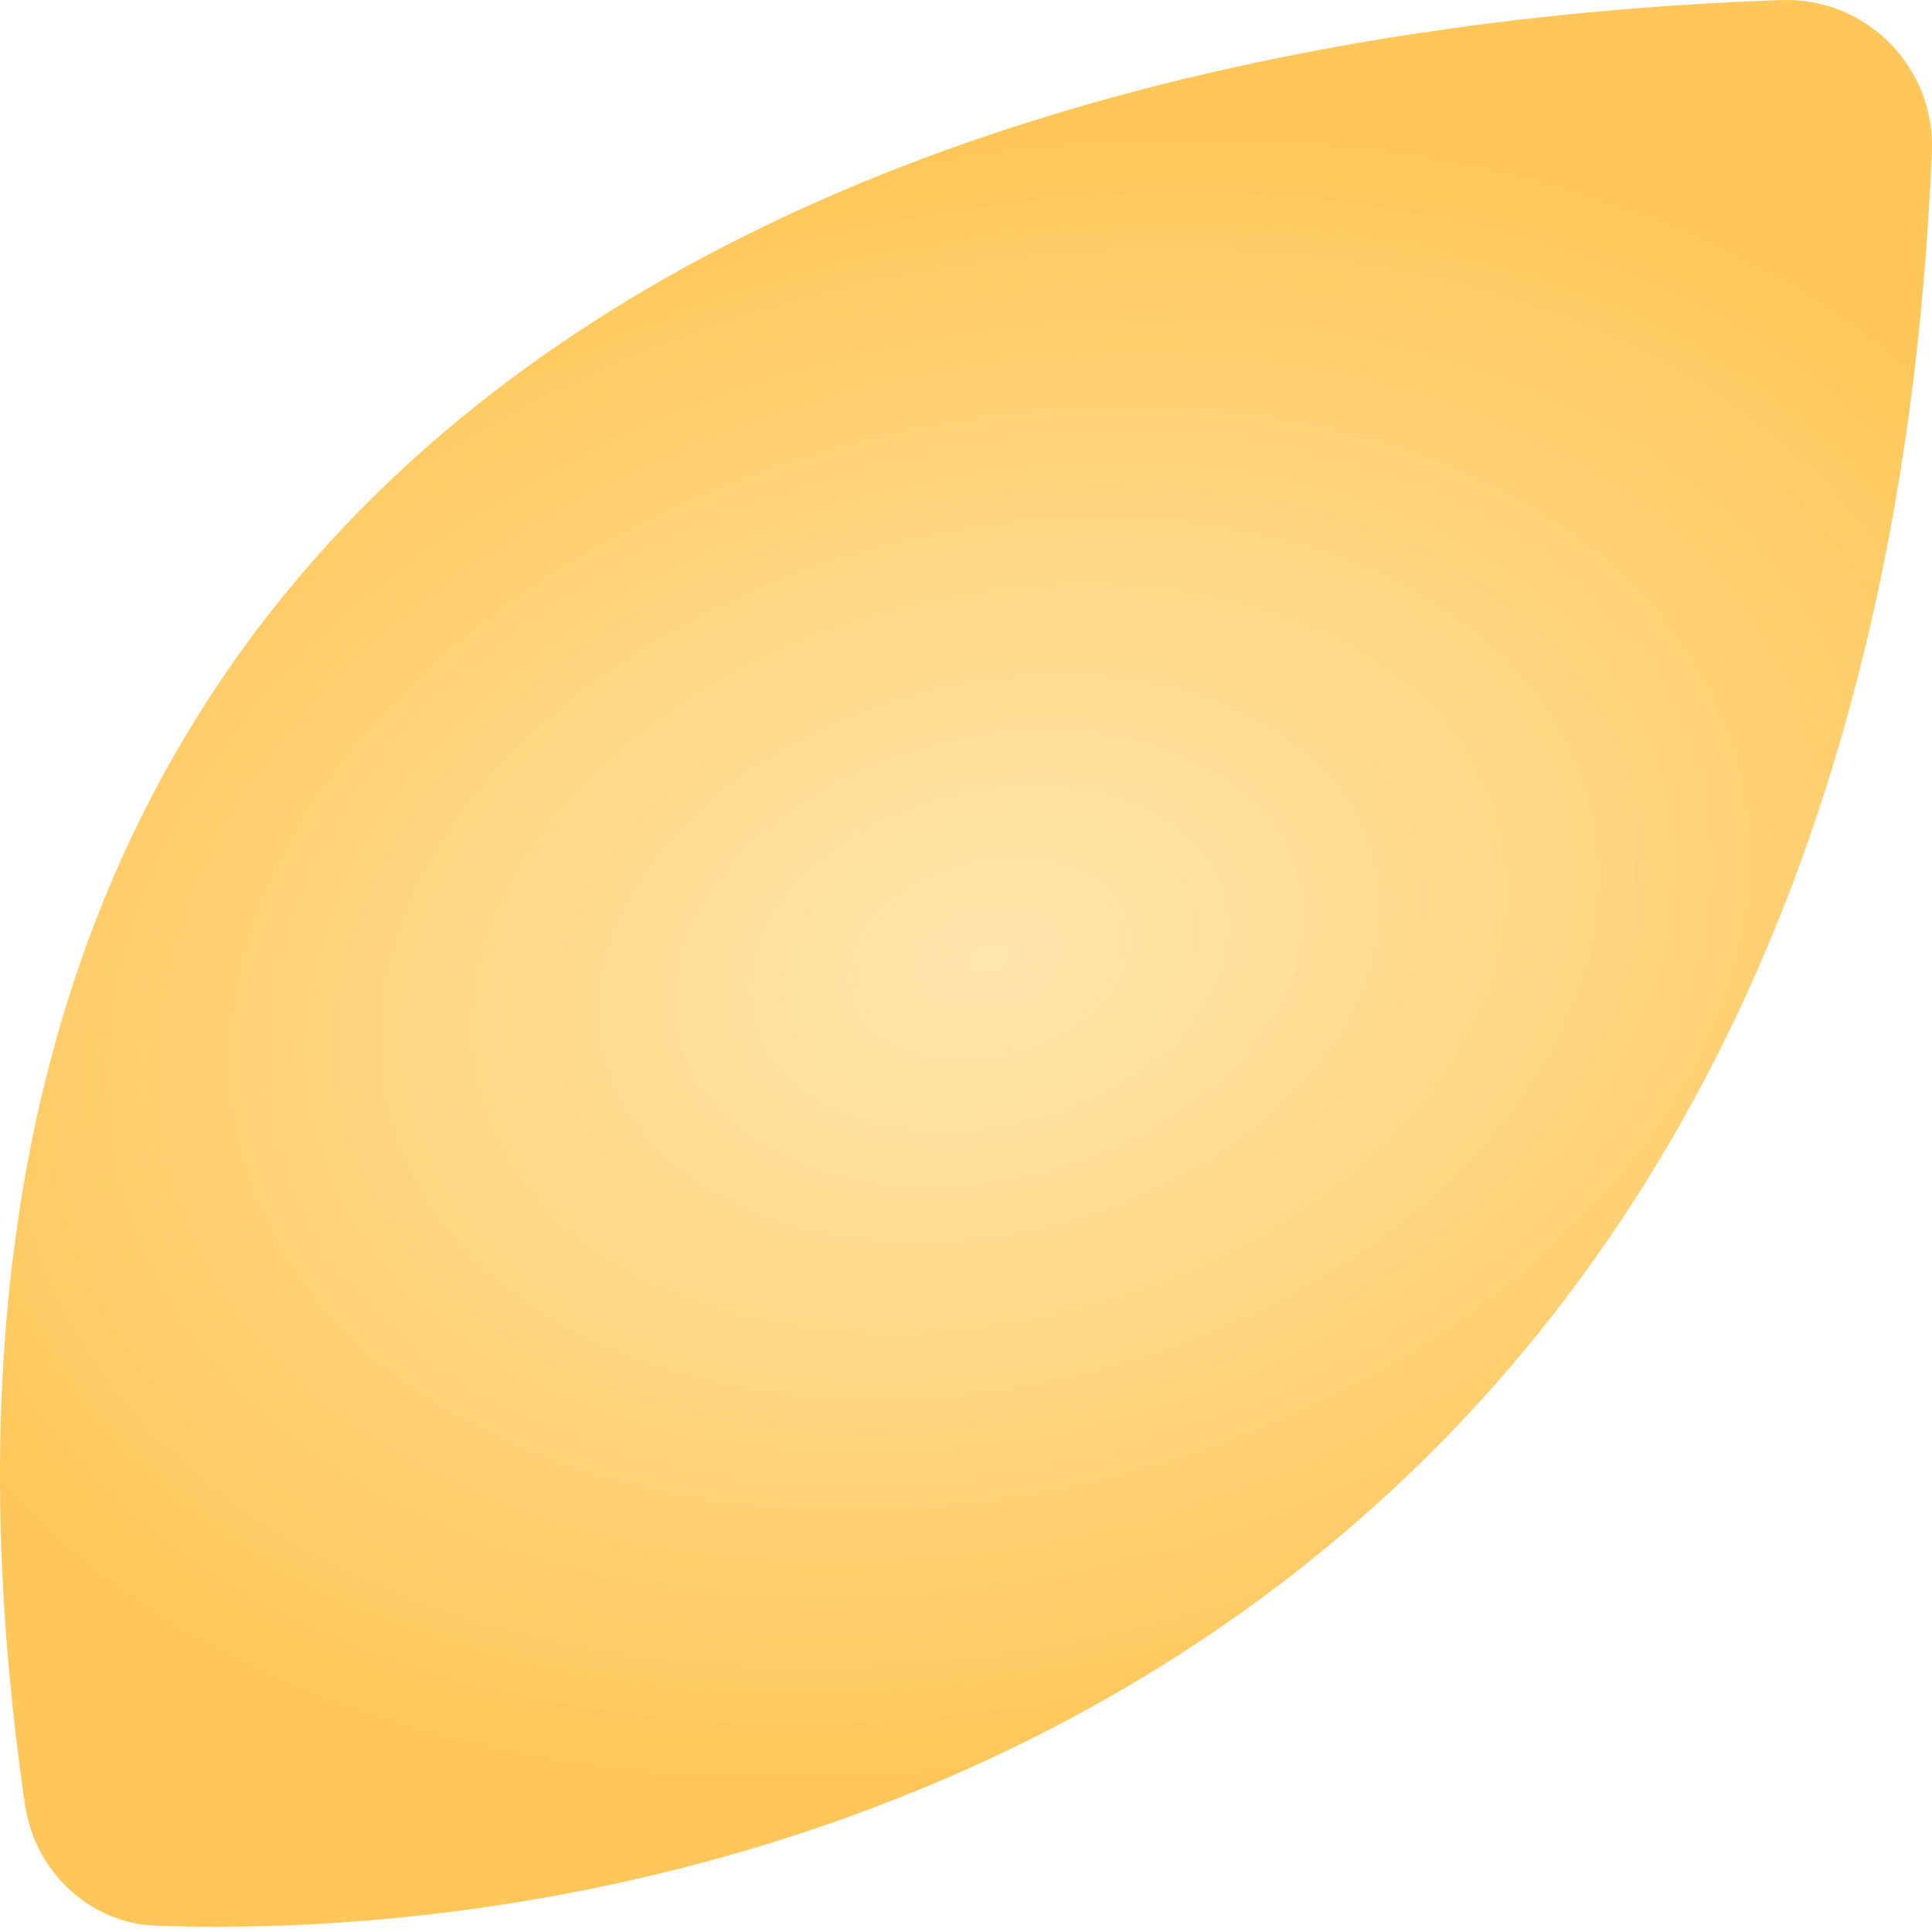
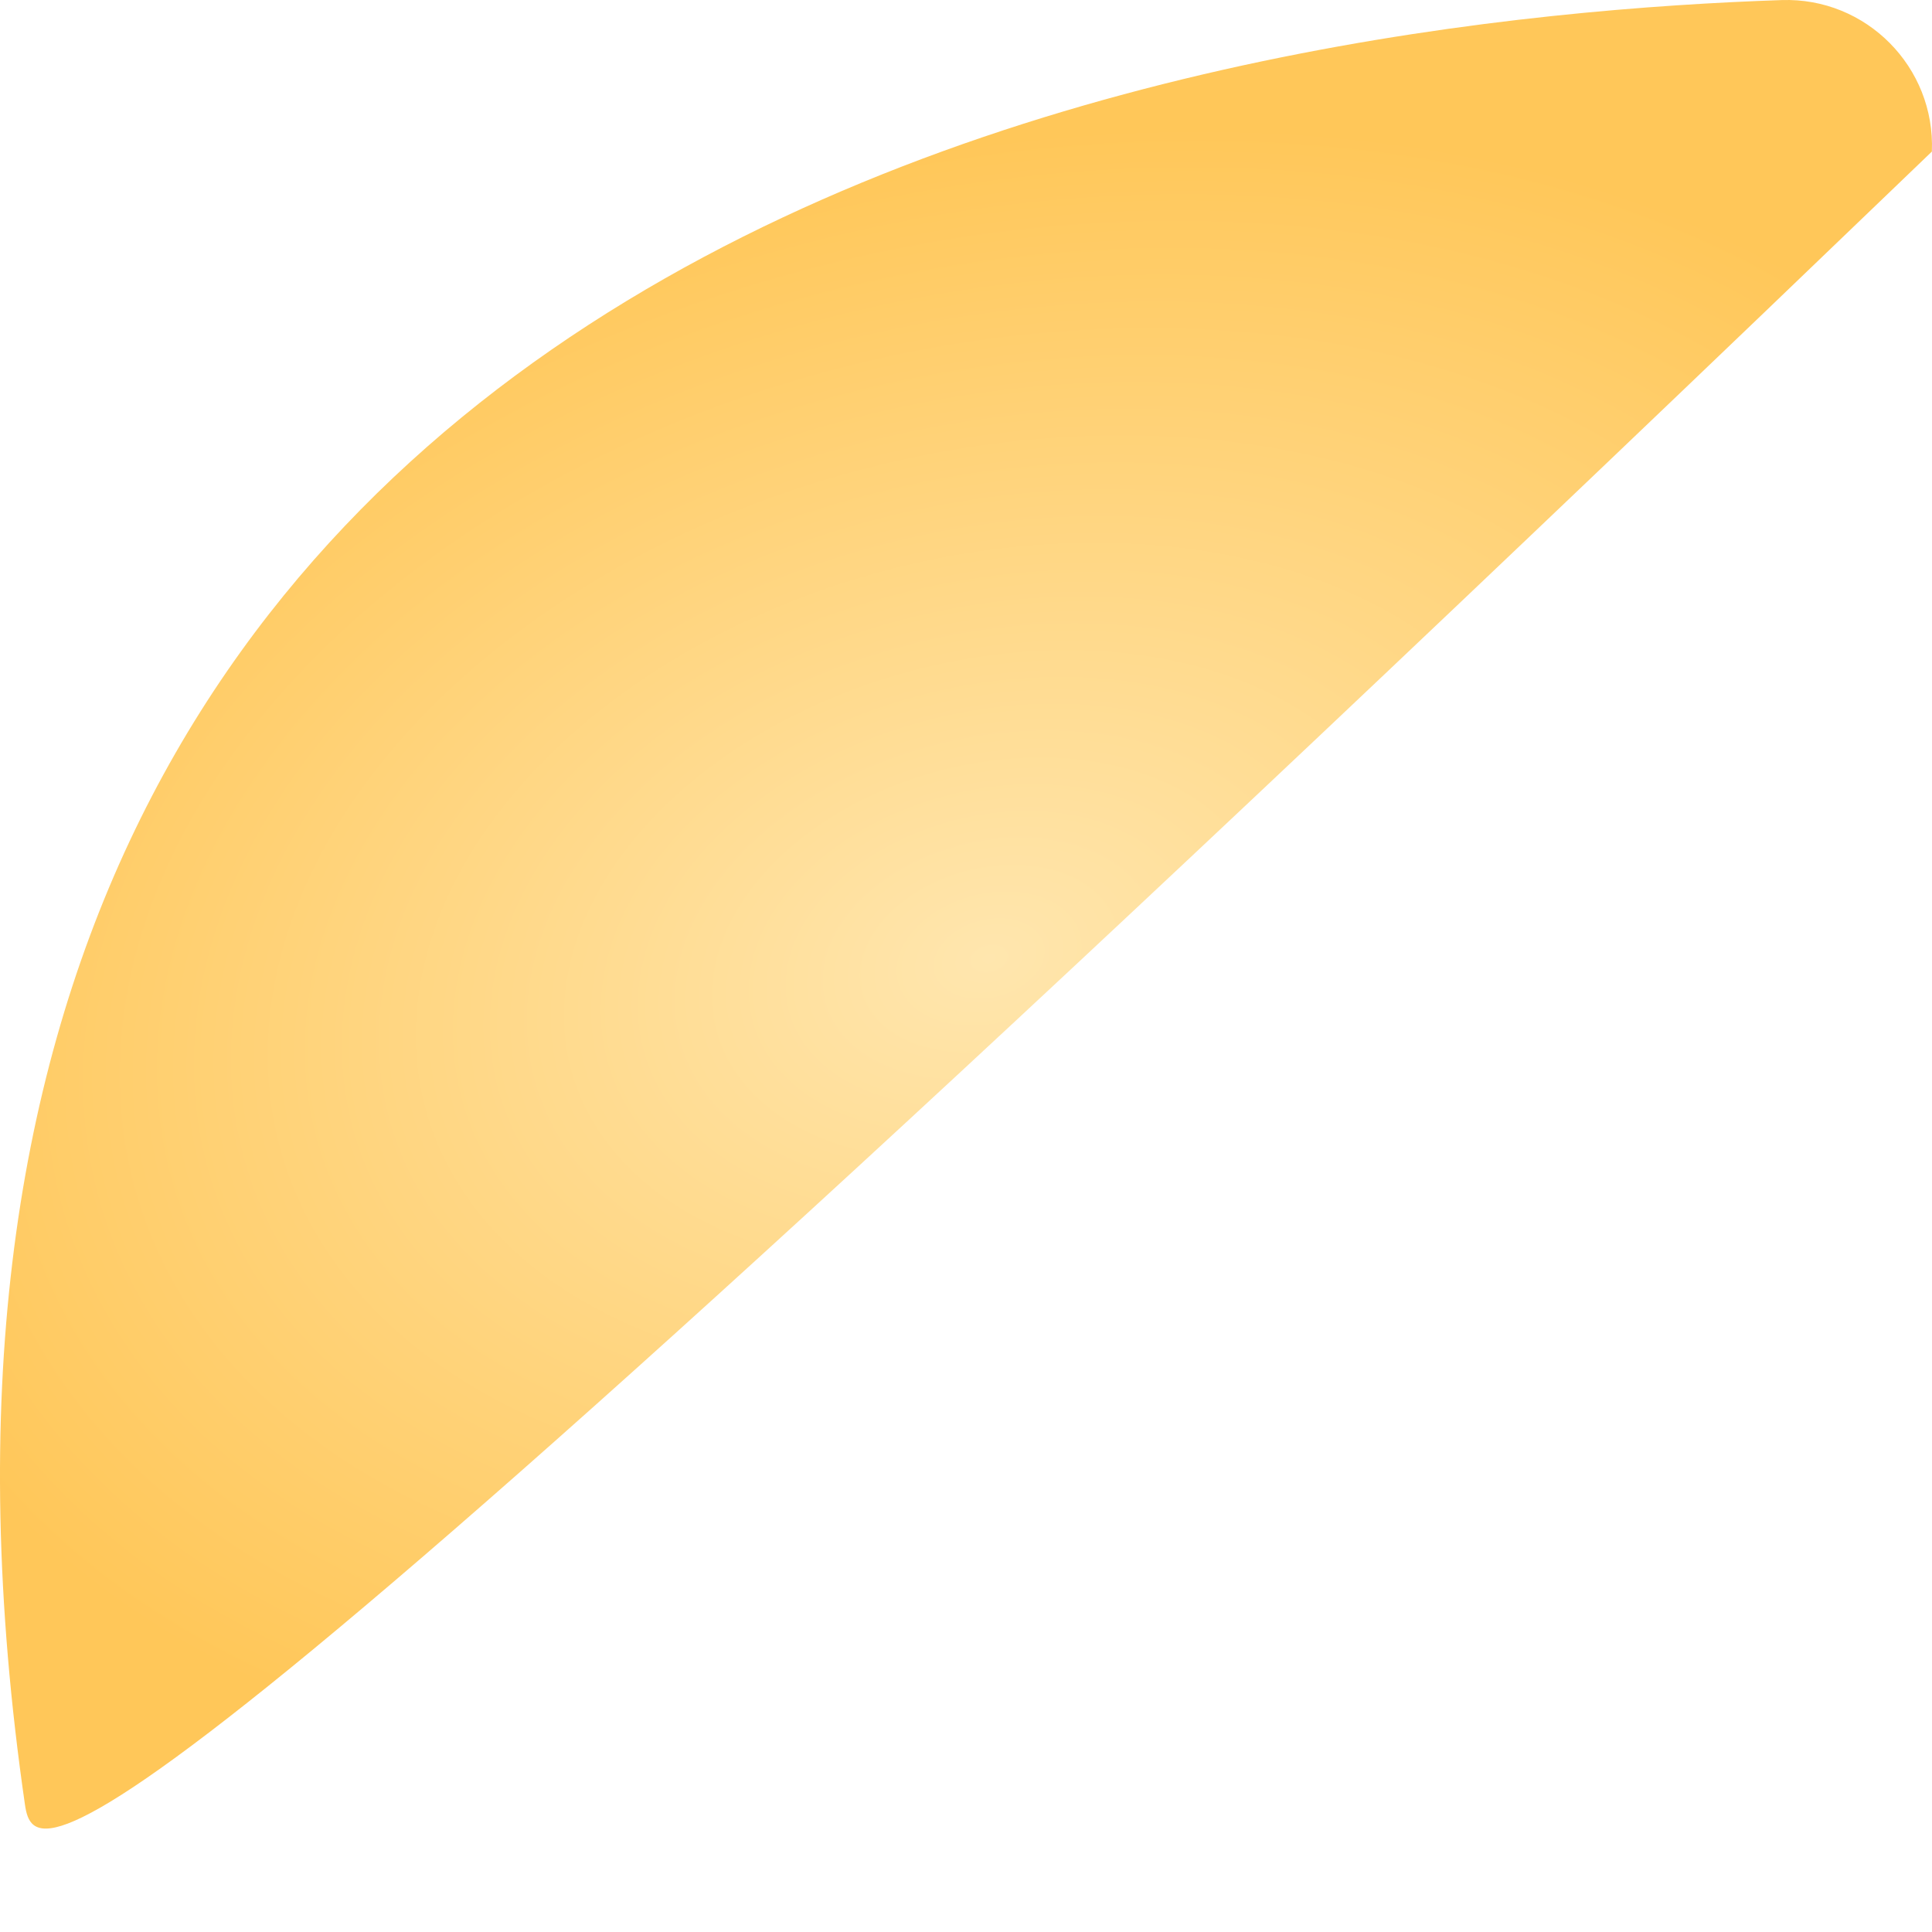
<svg xmlns="http://www.w3.org/2000/svg" width="102" height="102" viewBox="0 0 102 102" fill="none">
-   <path d="M1.317 95.272C-11.085 9.712 67.497 0.906 94.064 0.004C98.525 -0.147 102.178 3.543 101.993 8.003C98.784 85.67 41.989 102.825 8.268 101.672C4.719 101.551 1.826 98.786 1.317 95.272Z" fill="url(#paint0_radial_71_239)" />
+   <path d="M1.317 95.272C-11.085 9.712 67.497 0.906 94.064 0.004C98.525 -0.147 102.178 3.543 101.993 8.003C4.719 101.551 1.826 98.786 1.317 95.272Z" fill="url(#paint0_radial_71_239)" />
  <defs>
    <radialGradient id="paint0_radial_71_239" cx="0" cy="0" r="1" gradientUnits="userSpaceOnUse" gradientTransform="translate(52.225 50.591) rotate(165.109) scale(61.258 42.254)">
      <stop stop-color="#FFE6AE" />
      <stop offset="1" stop-color="#FFC759" />
    </radialGradient>
  </defs>
</svg>